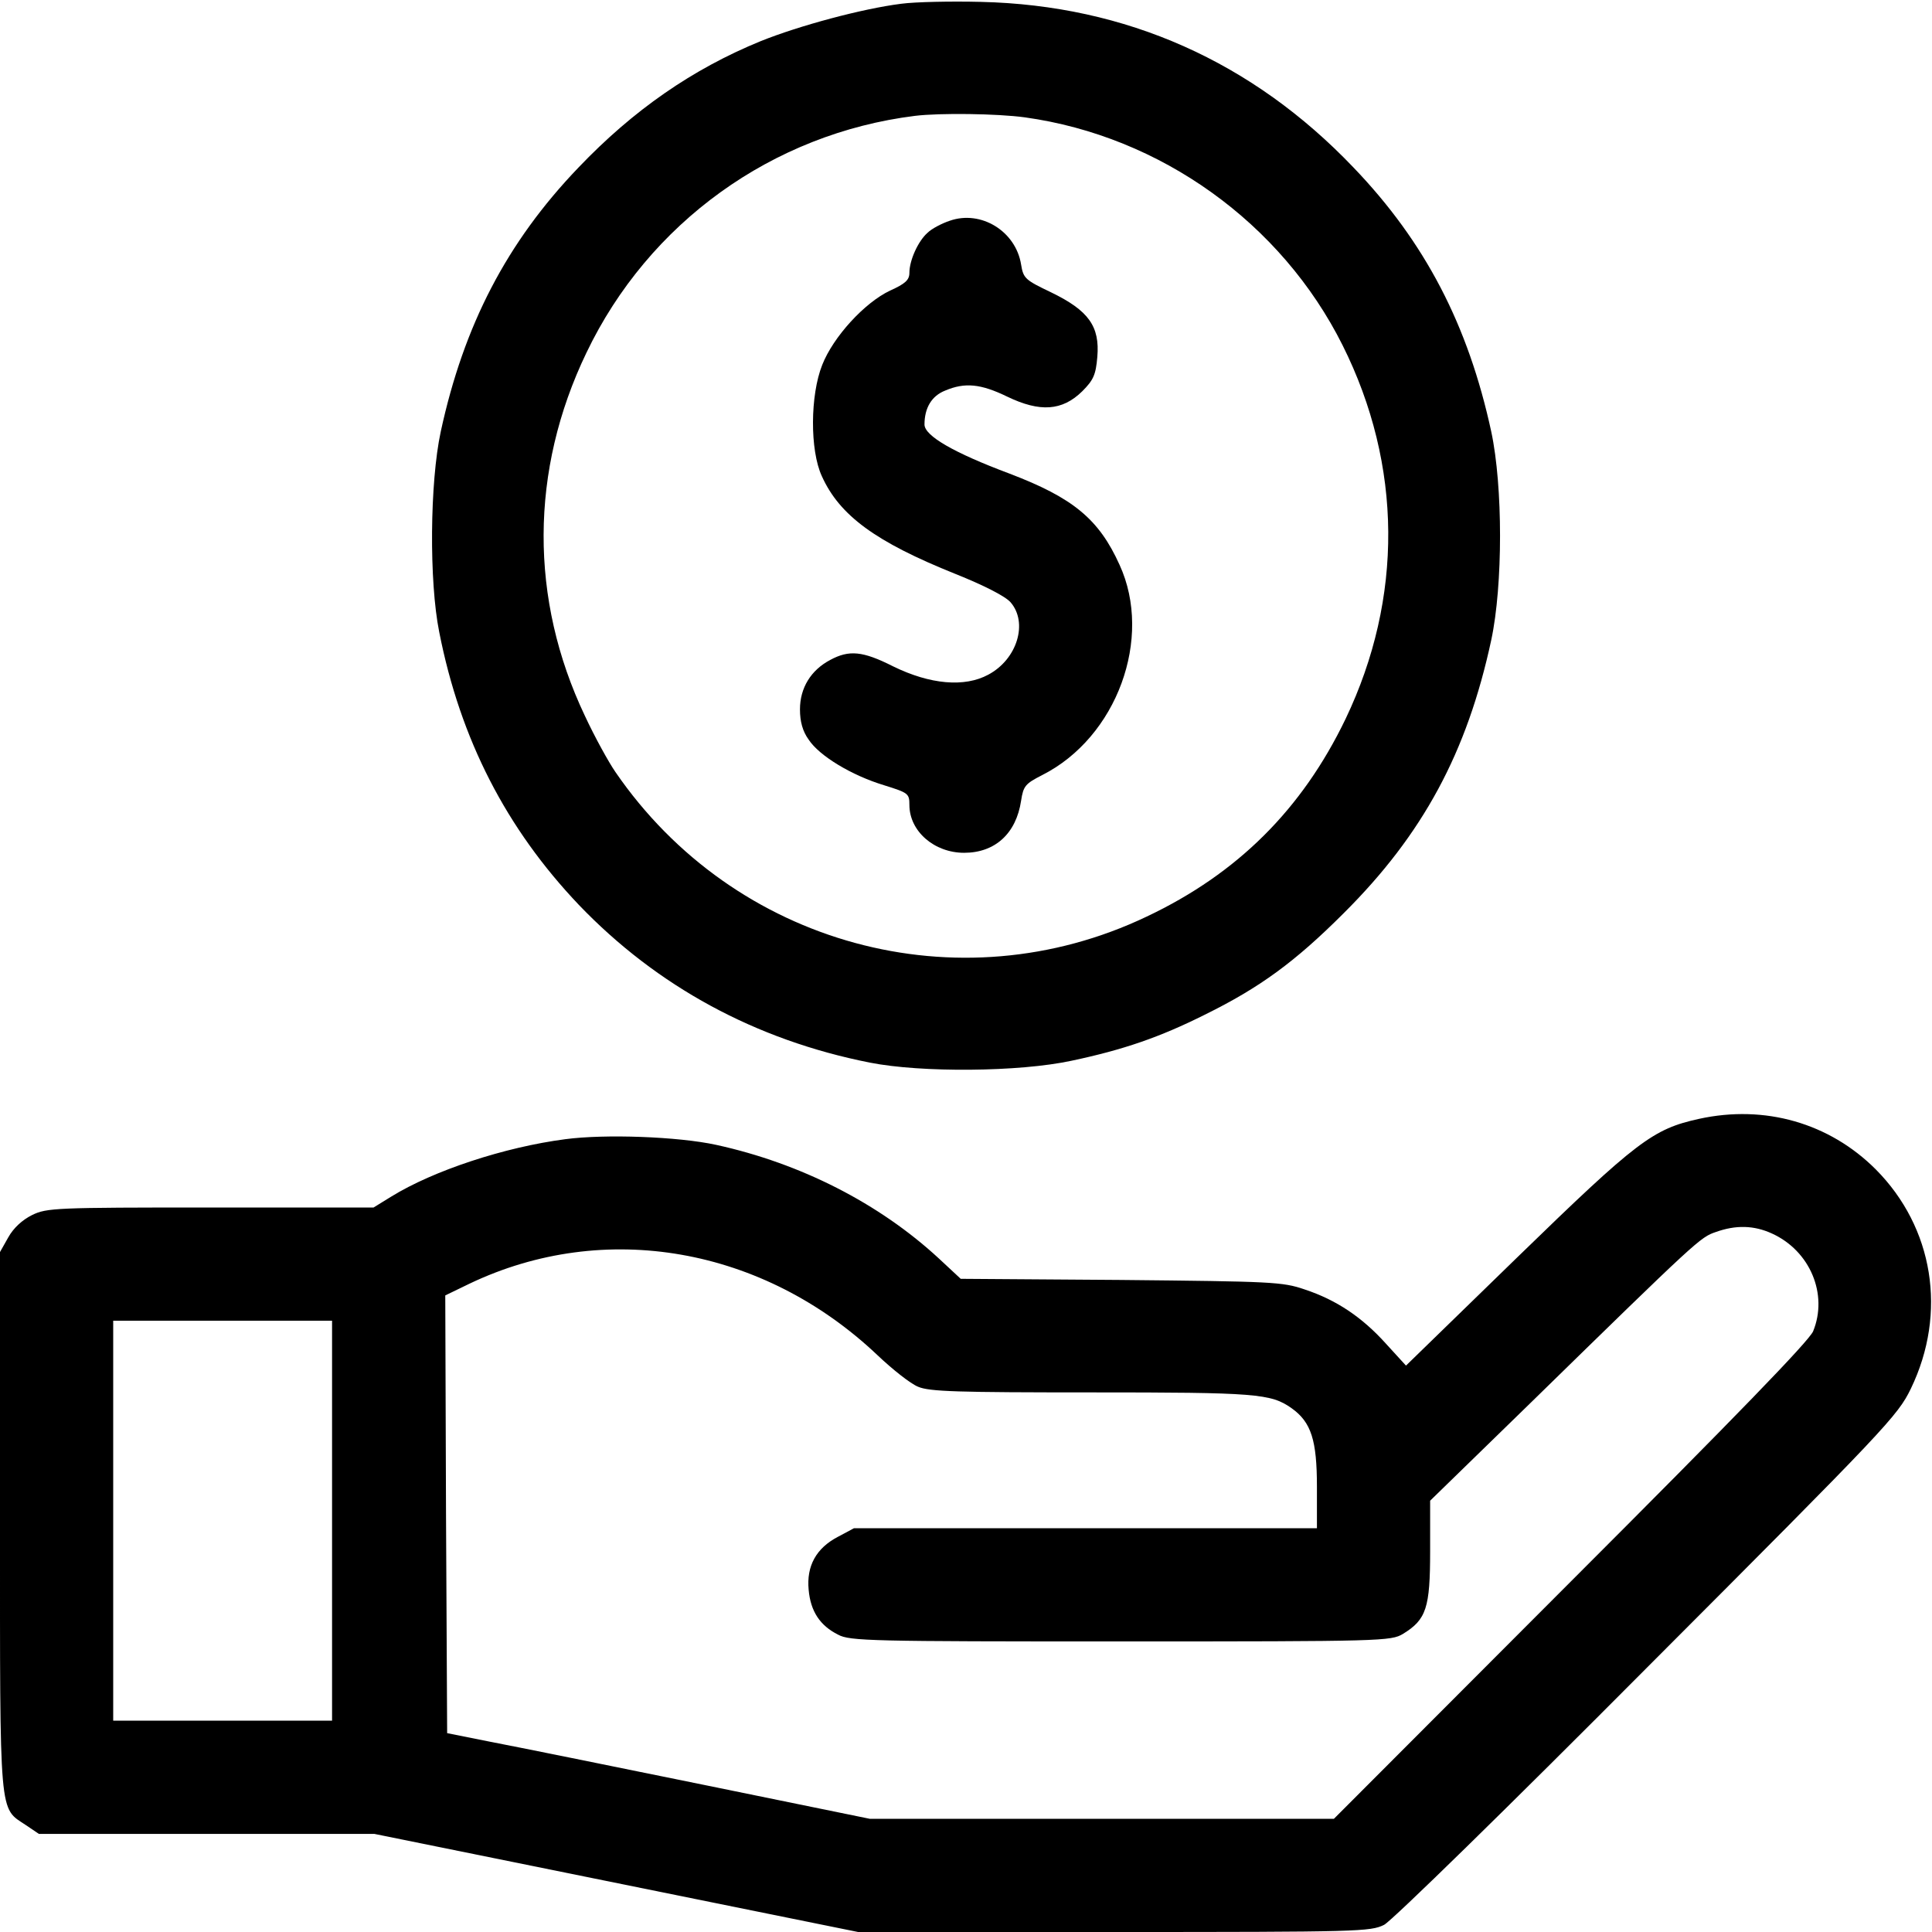
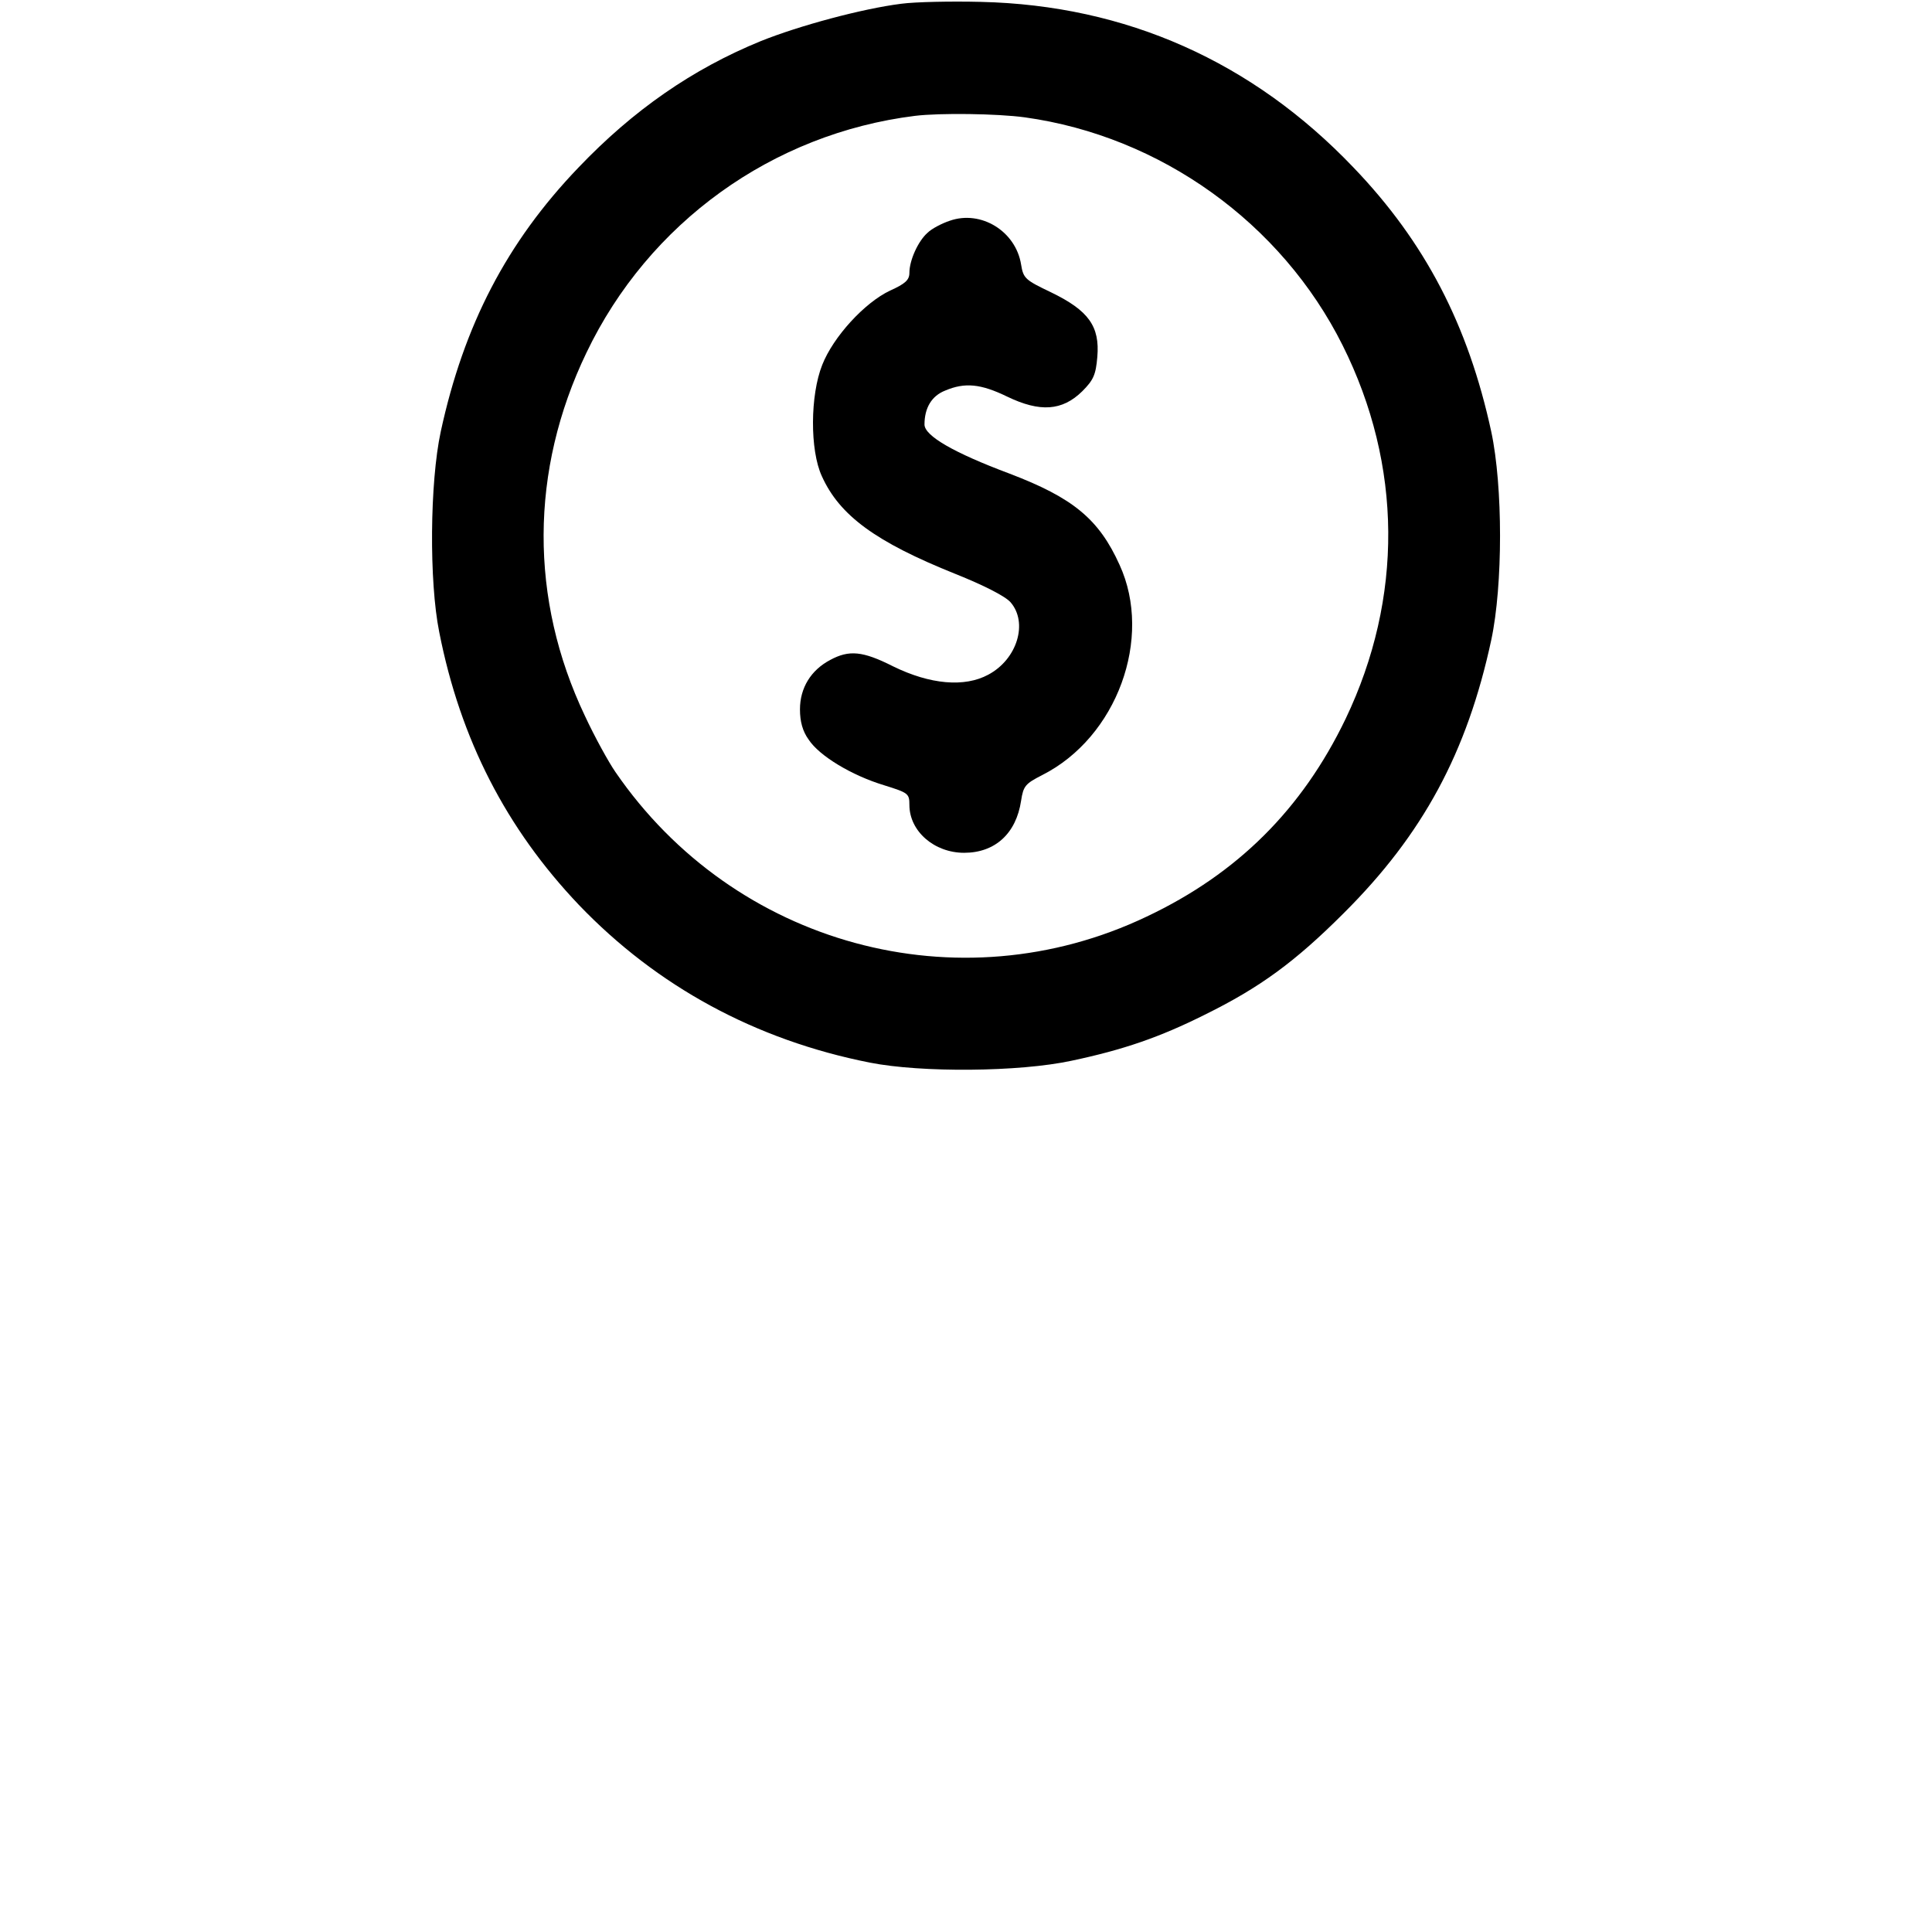
<svg xmlns="http://www.w3.org/2000/svg" version="1.0" width="512pt" height="512pt" viewBox="0 0 512 512" preserveAspectRatio="xMidYMid meet">
  <g transform="translate(0,512) scale(0.1,-0.1)" fill="#000000" stroke="none">
-     <path d="M2388 5110 c-103 -13 -270 -58 -372 -99 -181 -74 -338 -183 -483 -335 -190 -198 -304 -418 -365 -700 -29 -135 -31 -397 -4 -531 56 -285 178 -521 370 -723 207 -216 468 -358 771 -418 136 -27 396 -25 535 5 137 29 233 62 353 122 146 72 239 140 368 269 210 209 327 426 391 724 31 145 31 407 0 552 -61 282 -175 502 -365 700 -268 281 -603 430 -987 439 -80 2 -175 0 -212 -5z m328 -301 c360 -50 680 -280 842 -604 159 -318 161 -670 8 -990 -115 -239 -286 -410 -527 -524 -499 -238 -1093 -76 -1408 383 -18 26 -55 93 -81 149 -147 309 -146 650 4 962 165 345 493 581 871 628 66 8 218 6 291 -4z" />
+     <path d="M2388 5110 c-103 -13 -270 -58 -372 -99 -181 -74 -338 -183 -483 -335 -190 -198 -304 -418 -365 -700 -29 -135 -31 -397 -4 -531 56 -285 178 -521 370 -723 207 -216 468 -358 771 -418 136 -27 396 -25 535 5 137 29 233 62 353 122 146 72 239 140 368 269 210 209 327 426 391 724 31 145 31 407 0 552 -61 282 -175 502 -365 700 -268 281 -603 430 -987 439 -80 2 -175 0 -212 -5z m328 -301 c360 -50 680 -280 842 -604 159 -318 161 -670 8 -990 -115 -239 -286 -410 -527 -524 -499 -238 -1093 -76 -1408 383 -18 26 -55 93 -81 149 -147 309 -146 650 4 962 165 345 493 581 871 628 66 8 218 6 291 -4" />
    <path d="M2517 4535 c-21 -7 -48 -21 -59 -32 -25 -22 -48 -73 -48 -106 0 -19 -11 -29 -51 -47 -68 -32 -151 -123 -180 -197 -32 -80 -33 -226 -1 -295 47 -104 142 -174 354 -259 75 -30 132 -59 146 -75 47 -54 18 -151 -59 -192 -63 -34 -154 -26 -252 22 -81 41 -117 44 -167 17 -51 -27 -80 -74 -80 -131 0 -32 7 -58 23 -80 28 -43 114 -95 200 -121 64 -20 67 -22 67 -52 0 -70 66 -127 145 -127 82 0 138 51 151 138 6 39 11 45 56 68 198 100 294 363 205 557 -55 122 -124 178 -292 242 -147 55 -225 100 -225 130 0 44 19 76 55 90 52 22 94 18 164 -16 87 -42 146 -38 199 14 30 30 36 44 40 91 7 81 -23 123 -122 171 -69 33 -74 37 -80 74 -14 88 -106 145 -189 116z" />
-     <path d="M4503 2155 c-123 -27 -164 -58 -482 -367 l-295 -287 -53 58 c-63 70 -131 116 -216 144 -58 20 -87 21 -486 25 l-425 3 -58 54 c-158 146 -366 252 -590 301 -101 22 -295 29 -400 15 -161 -21 -349 -83 -461 -152 l-47 -29 -432 0 c-411 0 -434 -1 -473 -20 -26 -13 -49 -34 -63 -59 l-22 -39 0 -713 c0 -796 -3 -758 69 -806 l34 -23 444 0 445 0 641 -130 641 -130 678 0 c650 0 680 1 716 19 21 11 329 312 698 683 635 636 663 666 698 738 97 201 60 427 -93 581 -123 123 -294 172 -468 134z m193 -304 c101 -46 149 -161 109 -259 -11 -26 -206 -227 -643 -664 l-627 -628 -615 0 -615 0 -445 91 c-245 50 -497 101 -560 113 l-115 23 -3 580 -2 580 64 31 c358 171 779 97 1081 -189 40 -38 88 -76 108 -84 30 -13 105 -15 459 -15 437 0 476 -3 531 -42 52 -37 67 -85 67 -208 l0 -110 -613 0 -614 0 -43 -23 c-57 -30 -83 -77 -77 -140 5 -57 30 -95 78 -119 31 -17 88 -18 749 -18 696 0 716 1 748 20 62 38 72 69 72 219 l0 134 268 261 c443 433 448 437 489 451 53 19 101 18 149 -4z m-3816 -761 l0 -530 -290 0 -290 0 0 530 0 530 290 0 290 0 0 -530z" />
  </g>
</svg>